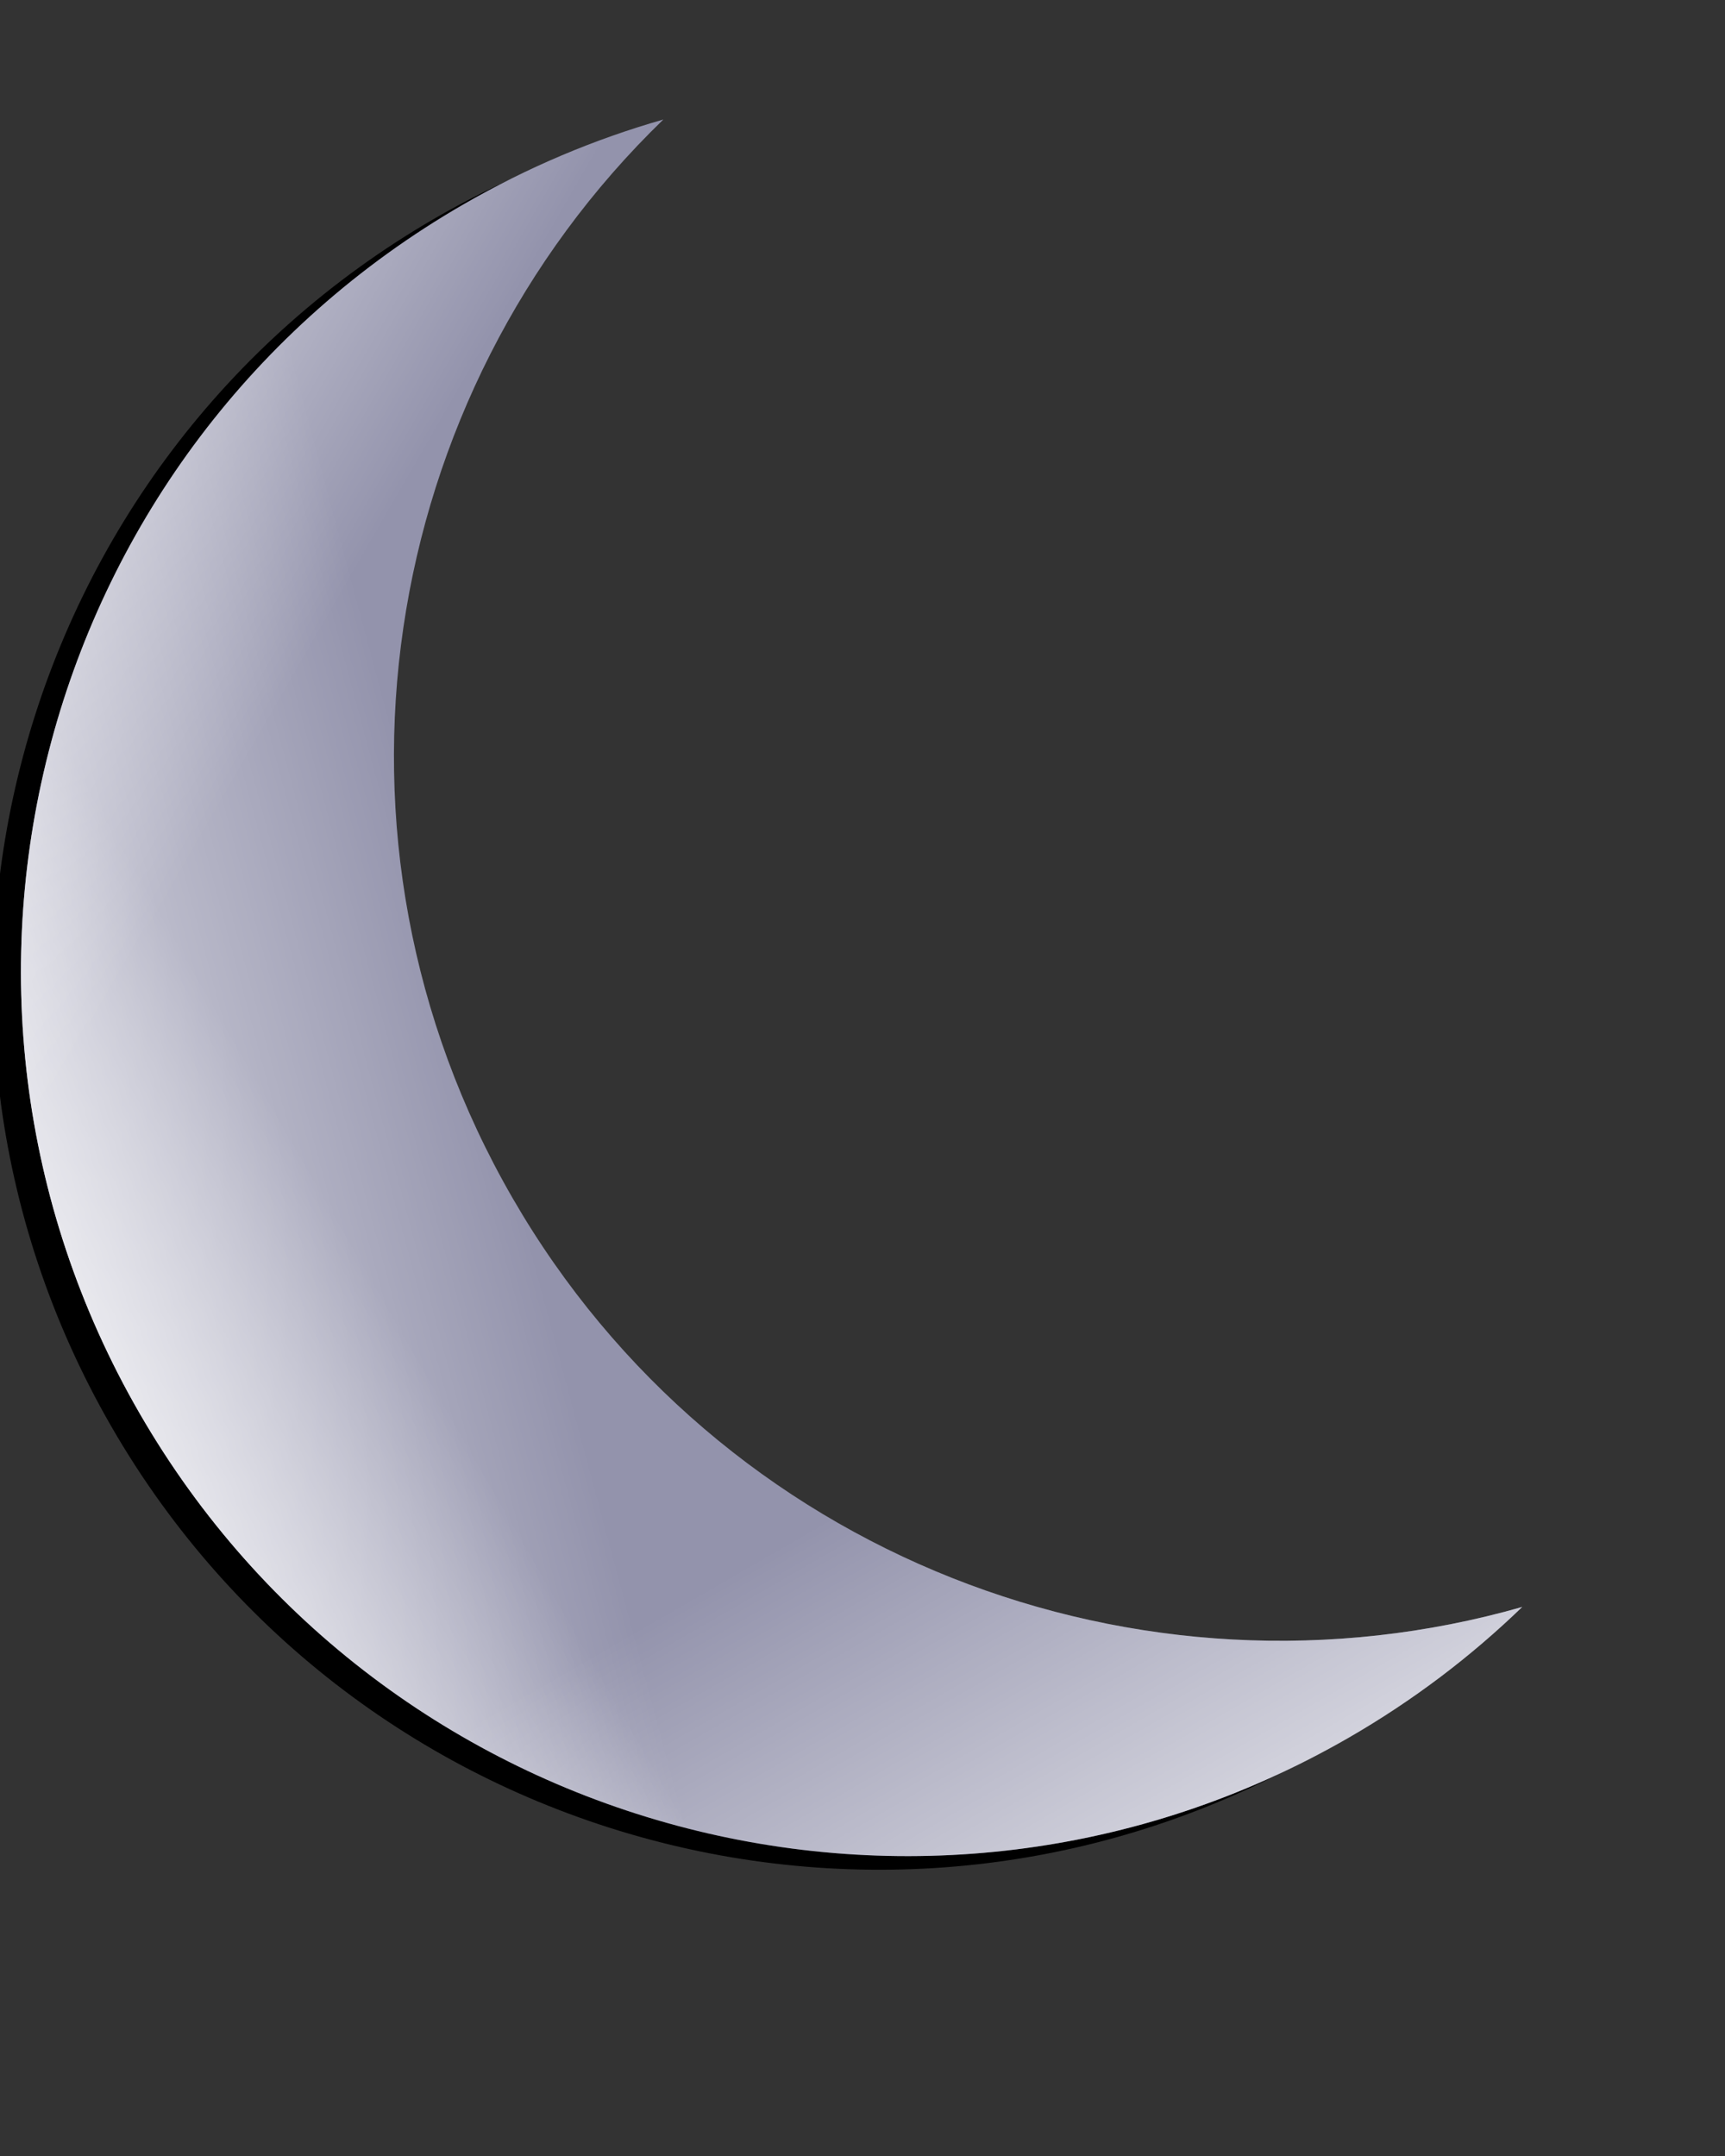
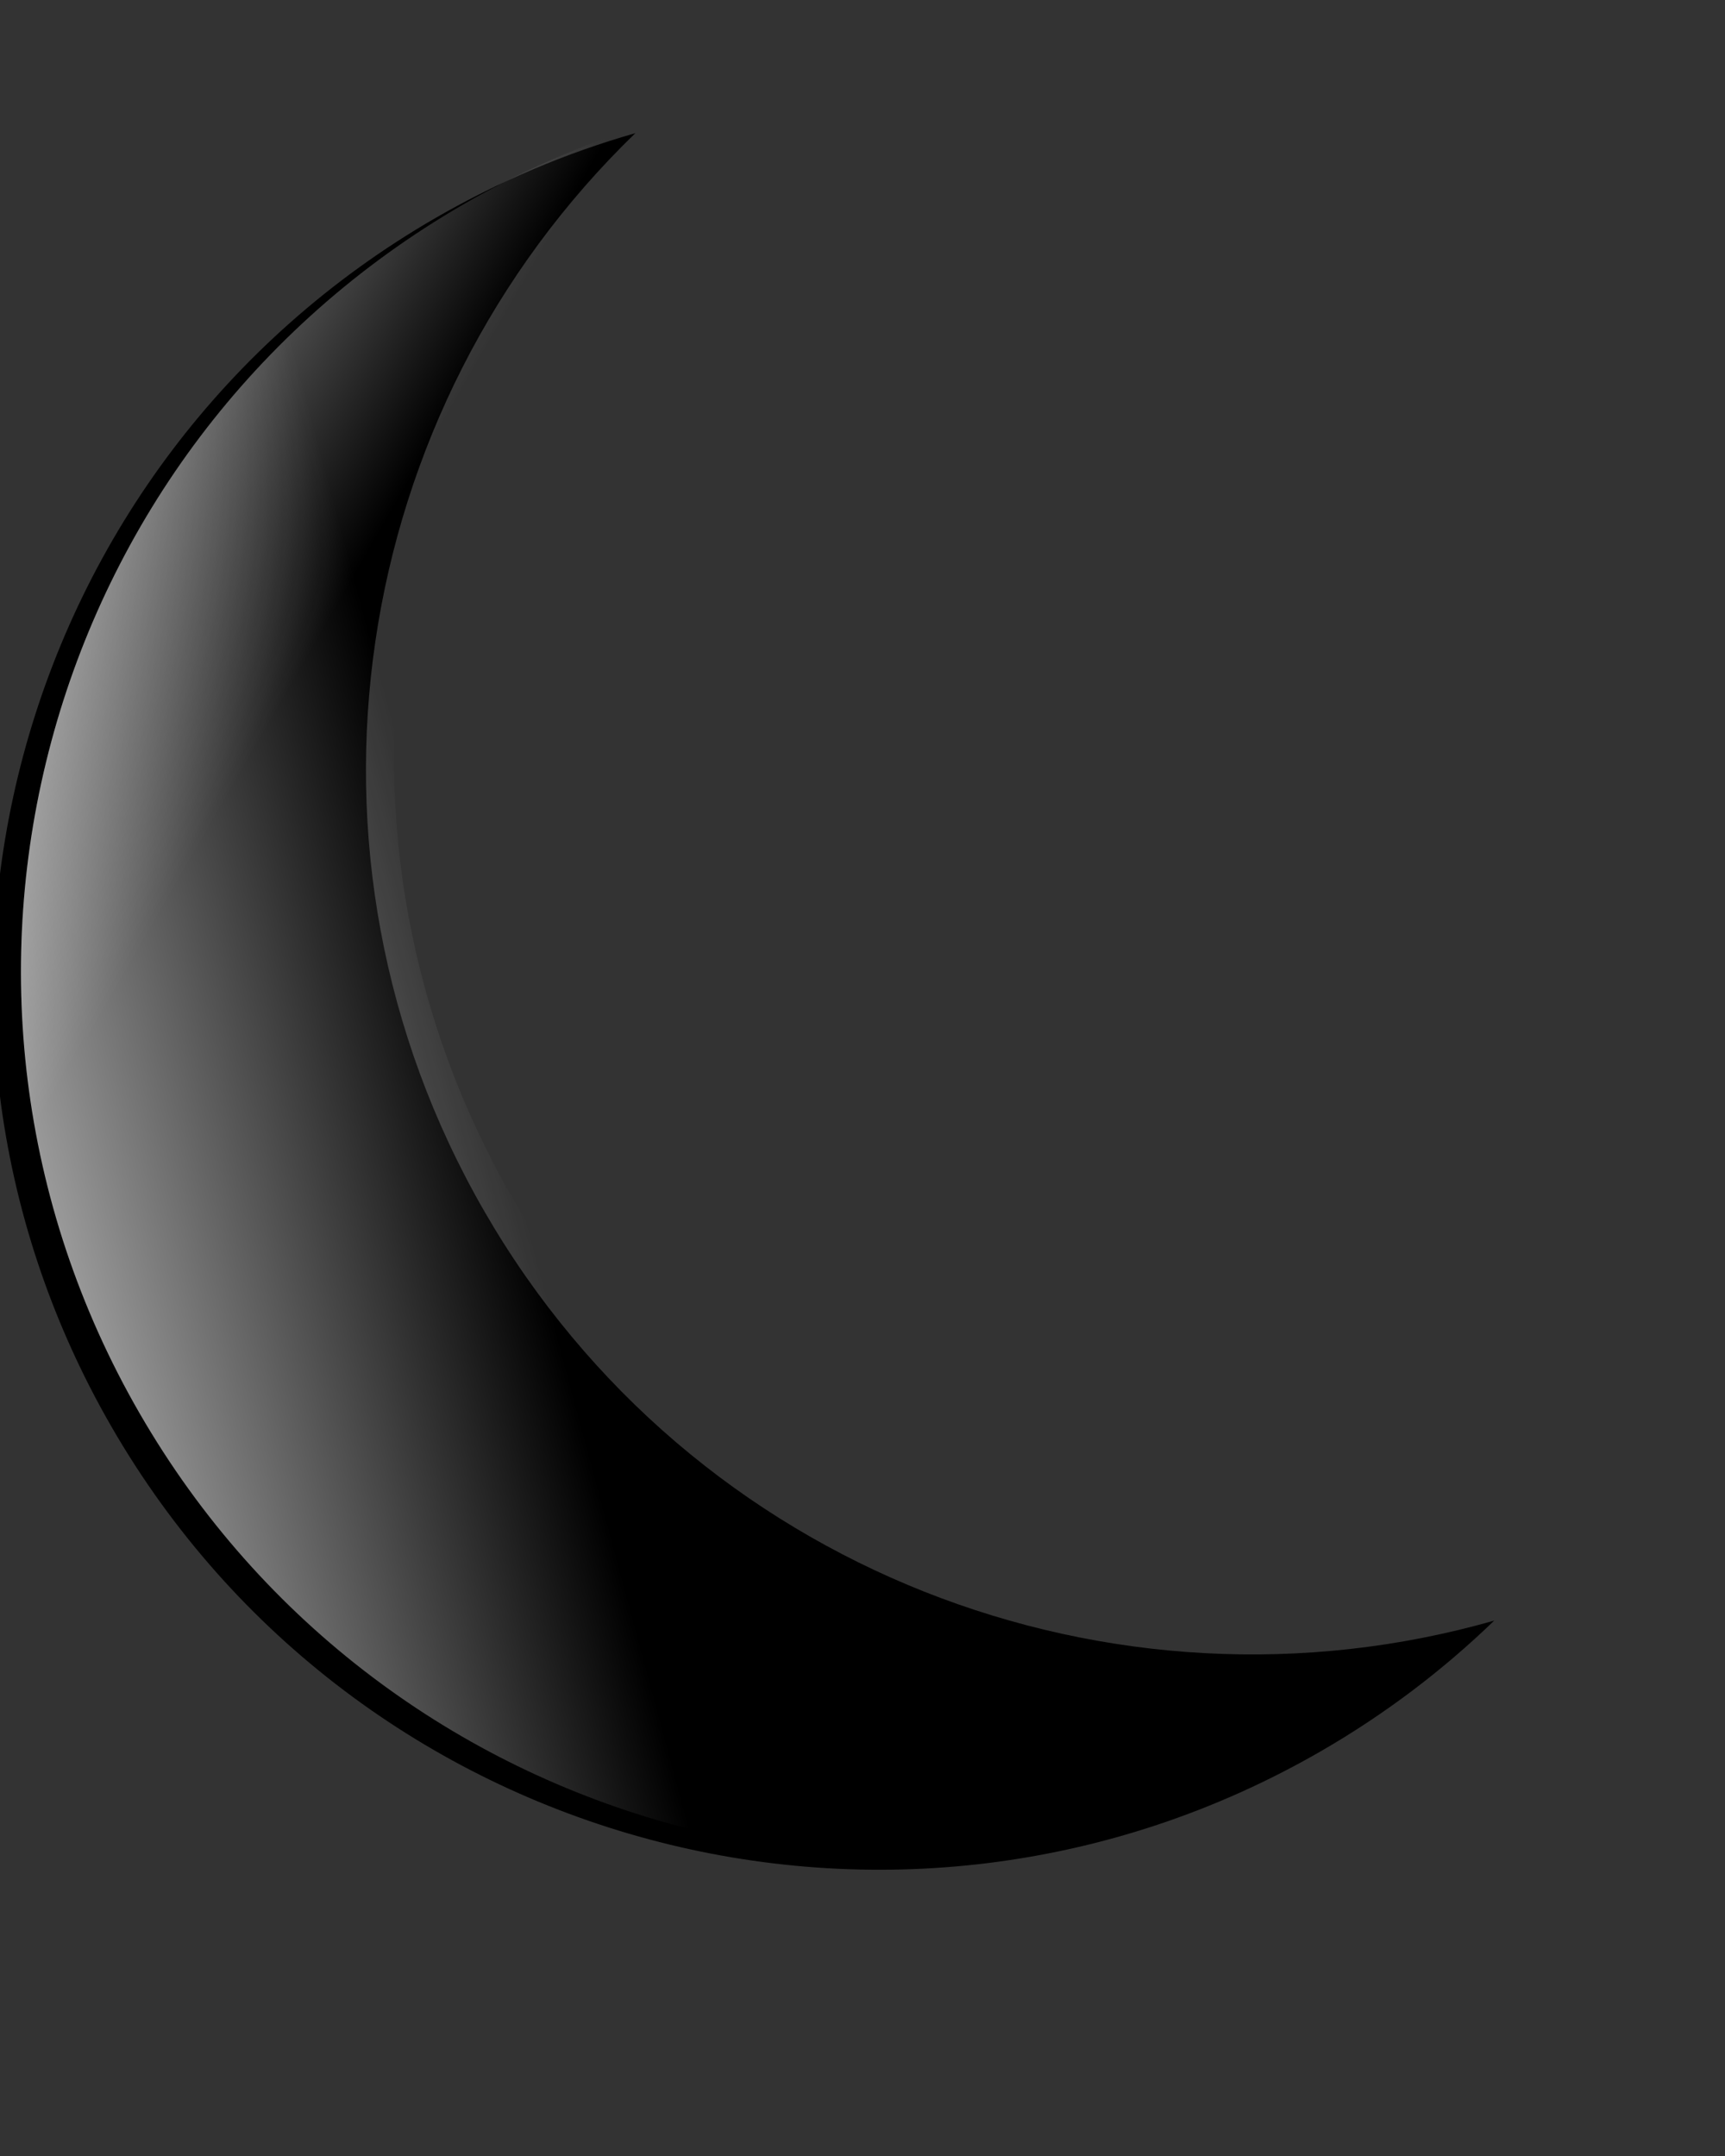
<svg xmlns="http://www.w3.org/2000/svg" xmlns:xlink="http://www.w3.org/1999/xlink" viewBox="50 170 240 300">
  <rect x="50" y="170" width="240" height="300" fill="#333333" stroke="none" />
  <defs>
    <linearGradient id="b">
      <stop stop-color="#fff" offset="0" />
      <stop stop-color="#fff" stop-opacity="0" offset="1" />
    </linearGradient>
    <linearGradient id="f" x1="22.618" x2="88.961" y1="363.8" y2="325.5" gradientUnits="userSpaceOnUse" xlink:href="#b" />
    <linearGradient id="e" x1="24.915" x2="126.71" y1="379.65" y2="352.38" gradientUnits="userSpaceOnUse" xlink:href="#b" />
    <linearGradient id="d" x1="8.301" x2="83.668" y1="233.96" y2="277.48" gradientUnits="userSpaceOnUse" xlink:href="#b" />
    <linearGradient id="c" x1="204.7" x2="150.79" y1="483.19" y2="389.82" gradientUnits="userSpaceOnUse" xlink:href="#b" />
    <radialGradient id="a" cx="361.21" cy="357.22" r="136.19" gradientUnits="userSpaceOnUse">
      <stop stop-color="#f95" offset="0" />
      <stop stop-color="#f95" stop-opacity="0" offset="1" />
    </radialGradient>
  </defs>
  <g transform="matrix(.246 0 0 .246 56.011 134.45)">
    <g transform="matrix(4.059 0 0 4.059 -227.34 -545.7)">
      <path d="m110.69 200.41c-58.974 34.048-79.195 109.52-45.147 168.49s109.53 79.222 168.51 45.174c8.963-5.175 17.018-11.307 24.137-18.193-53.134 15.187-111.81-6.97-140.68-56.981s-18.709-111.88 21.01-150.3c-9.523 2.722-18.861 6.632-27.825 11.807z" fill-opacity=".999" />
-       <path d="m114.59 198.51c-58.974 34.048-79.195 109.52-45.147 168.49s109.53 79.222 168.51 45.174c8.963-5.175 17.018-11.307 24.137-18.193-53.134 15.187-111.81-6.97-140.68-56.981s-18.709-111.88 21.01-150.3c-9.523 2.722-18.861 6.632-27.825 11.807z" fill="#9393ac" fill-opacity=".999" />
-       <path d="m114.59 198.51c-58.974 34.048-79.195 109.52-45.147 168.49s109.53 79.222 168.51 45.174c8.963-5.175 17.018-11.307 24.137-18.193-53.134 15.187-111.81-6.97-140.68-56.981s-18.709-111.88 21.01-150.3c-9.523 2.722-18.861 6.632-27.825 11.807z" fill="url(#f)" />
      <path d="m114.59 198.51c-58.974 34.048-79.195 109.52-45.147 168.49s109.53 79.222 168.51 45.174c8.963-5.175 17.018-11.307 24.137-18.193-53.134 15.187-111.81-6.97-140.68-56.981s-18.709-111.88 21.01-150.3c-9.523 2.722-18.861 6.632-27.825 11.807z" fill="url(#e)" />
      <path d="m114.59 198.51c-58.974 34.048-79.195 109.52-45.147 168.49s109.53 79.222 168.51 45.174c8.963-5.175 17.018-11.307 24.137-18.193-53.134 15.187-111.81-6.97-140.68-56.981s-18.709-111.88 21.01-150.3c-9.523 2.722-18.861 6.632-27.825 11.807z" fill="url(#d)" />
-       <path d="m114.59 198.51c-58.974 34.048-79.195 109.52-45.147 168.49s109.53 79.222 168.51 45.174c8.963-5.175 17.018-11.307 24.137-18.193-53.134 15.187-111.81-6.97-140.68-56.981s-18.709-111.88 21.01-150.3c-9.523 2.722-18.861 6.632-27.825 11.807z" fill="url(#c)" />
    </g>
  </g>
</svg>